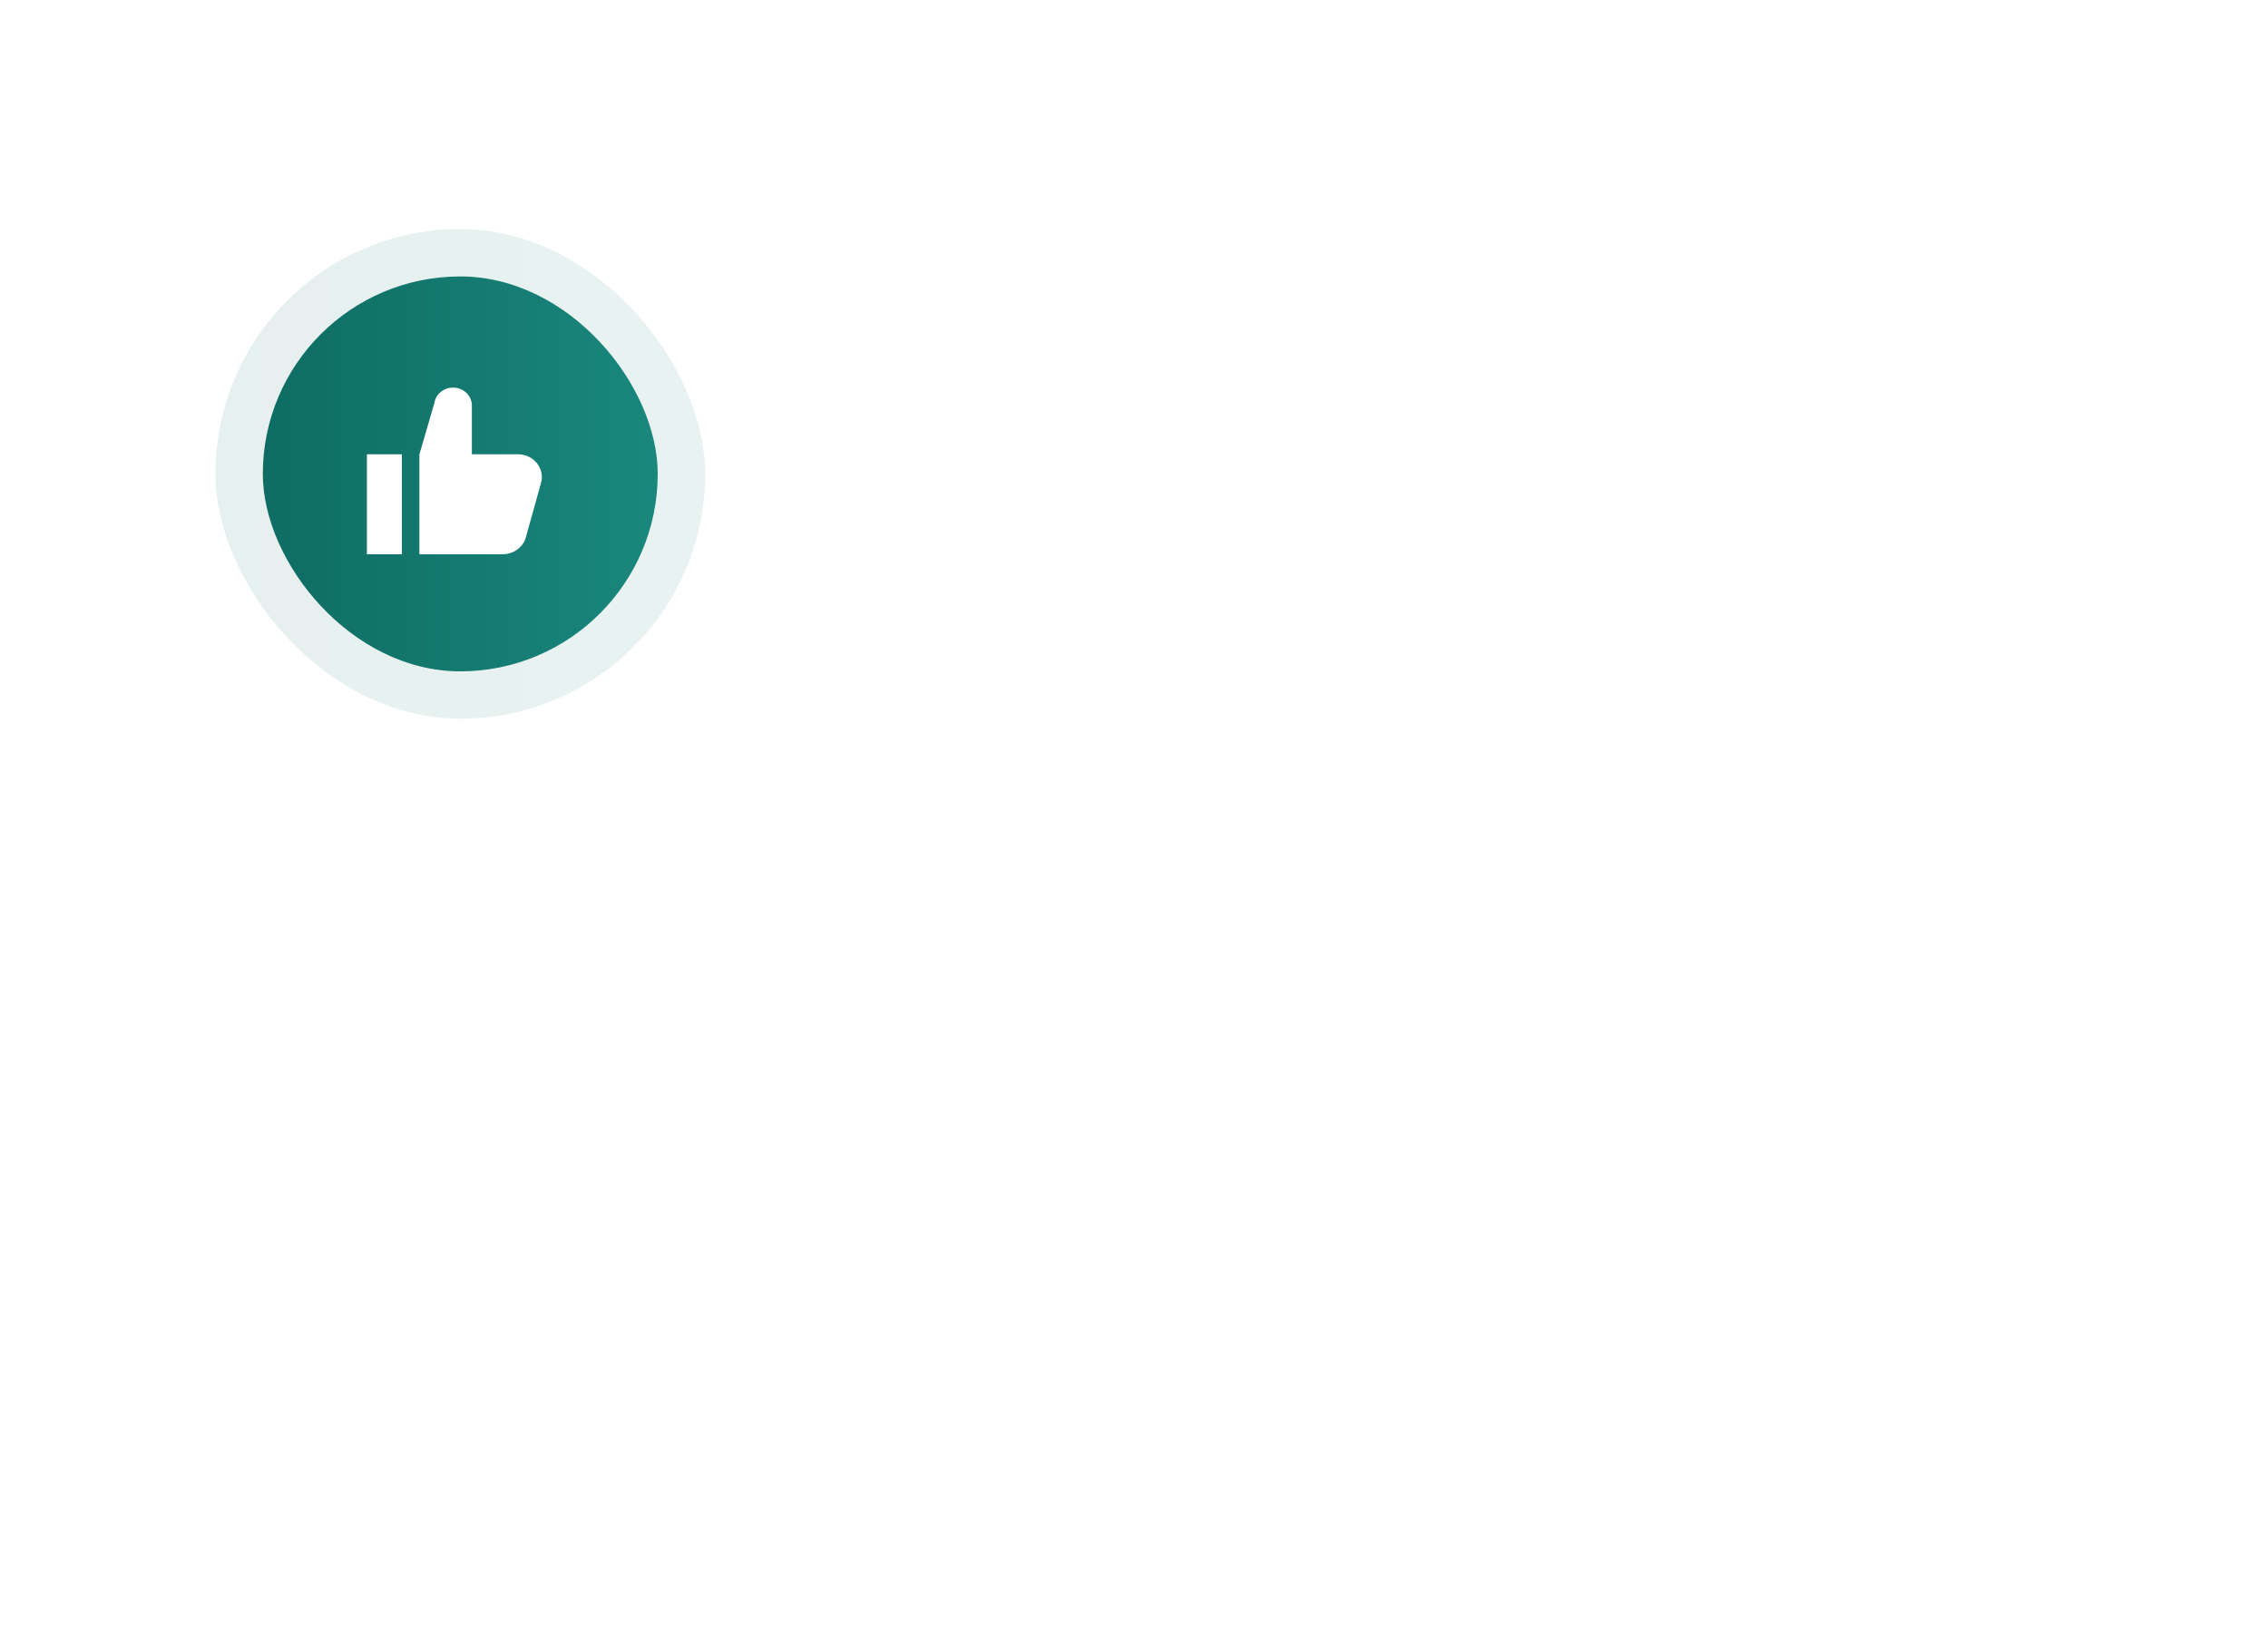
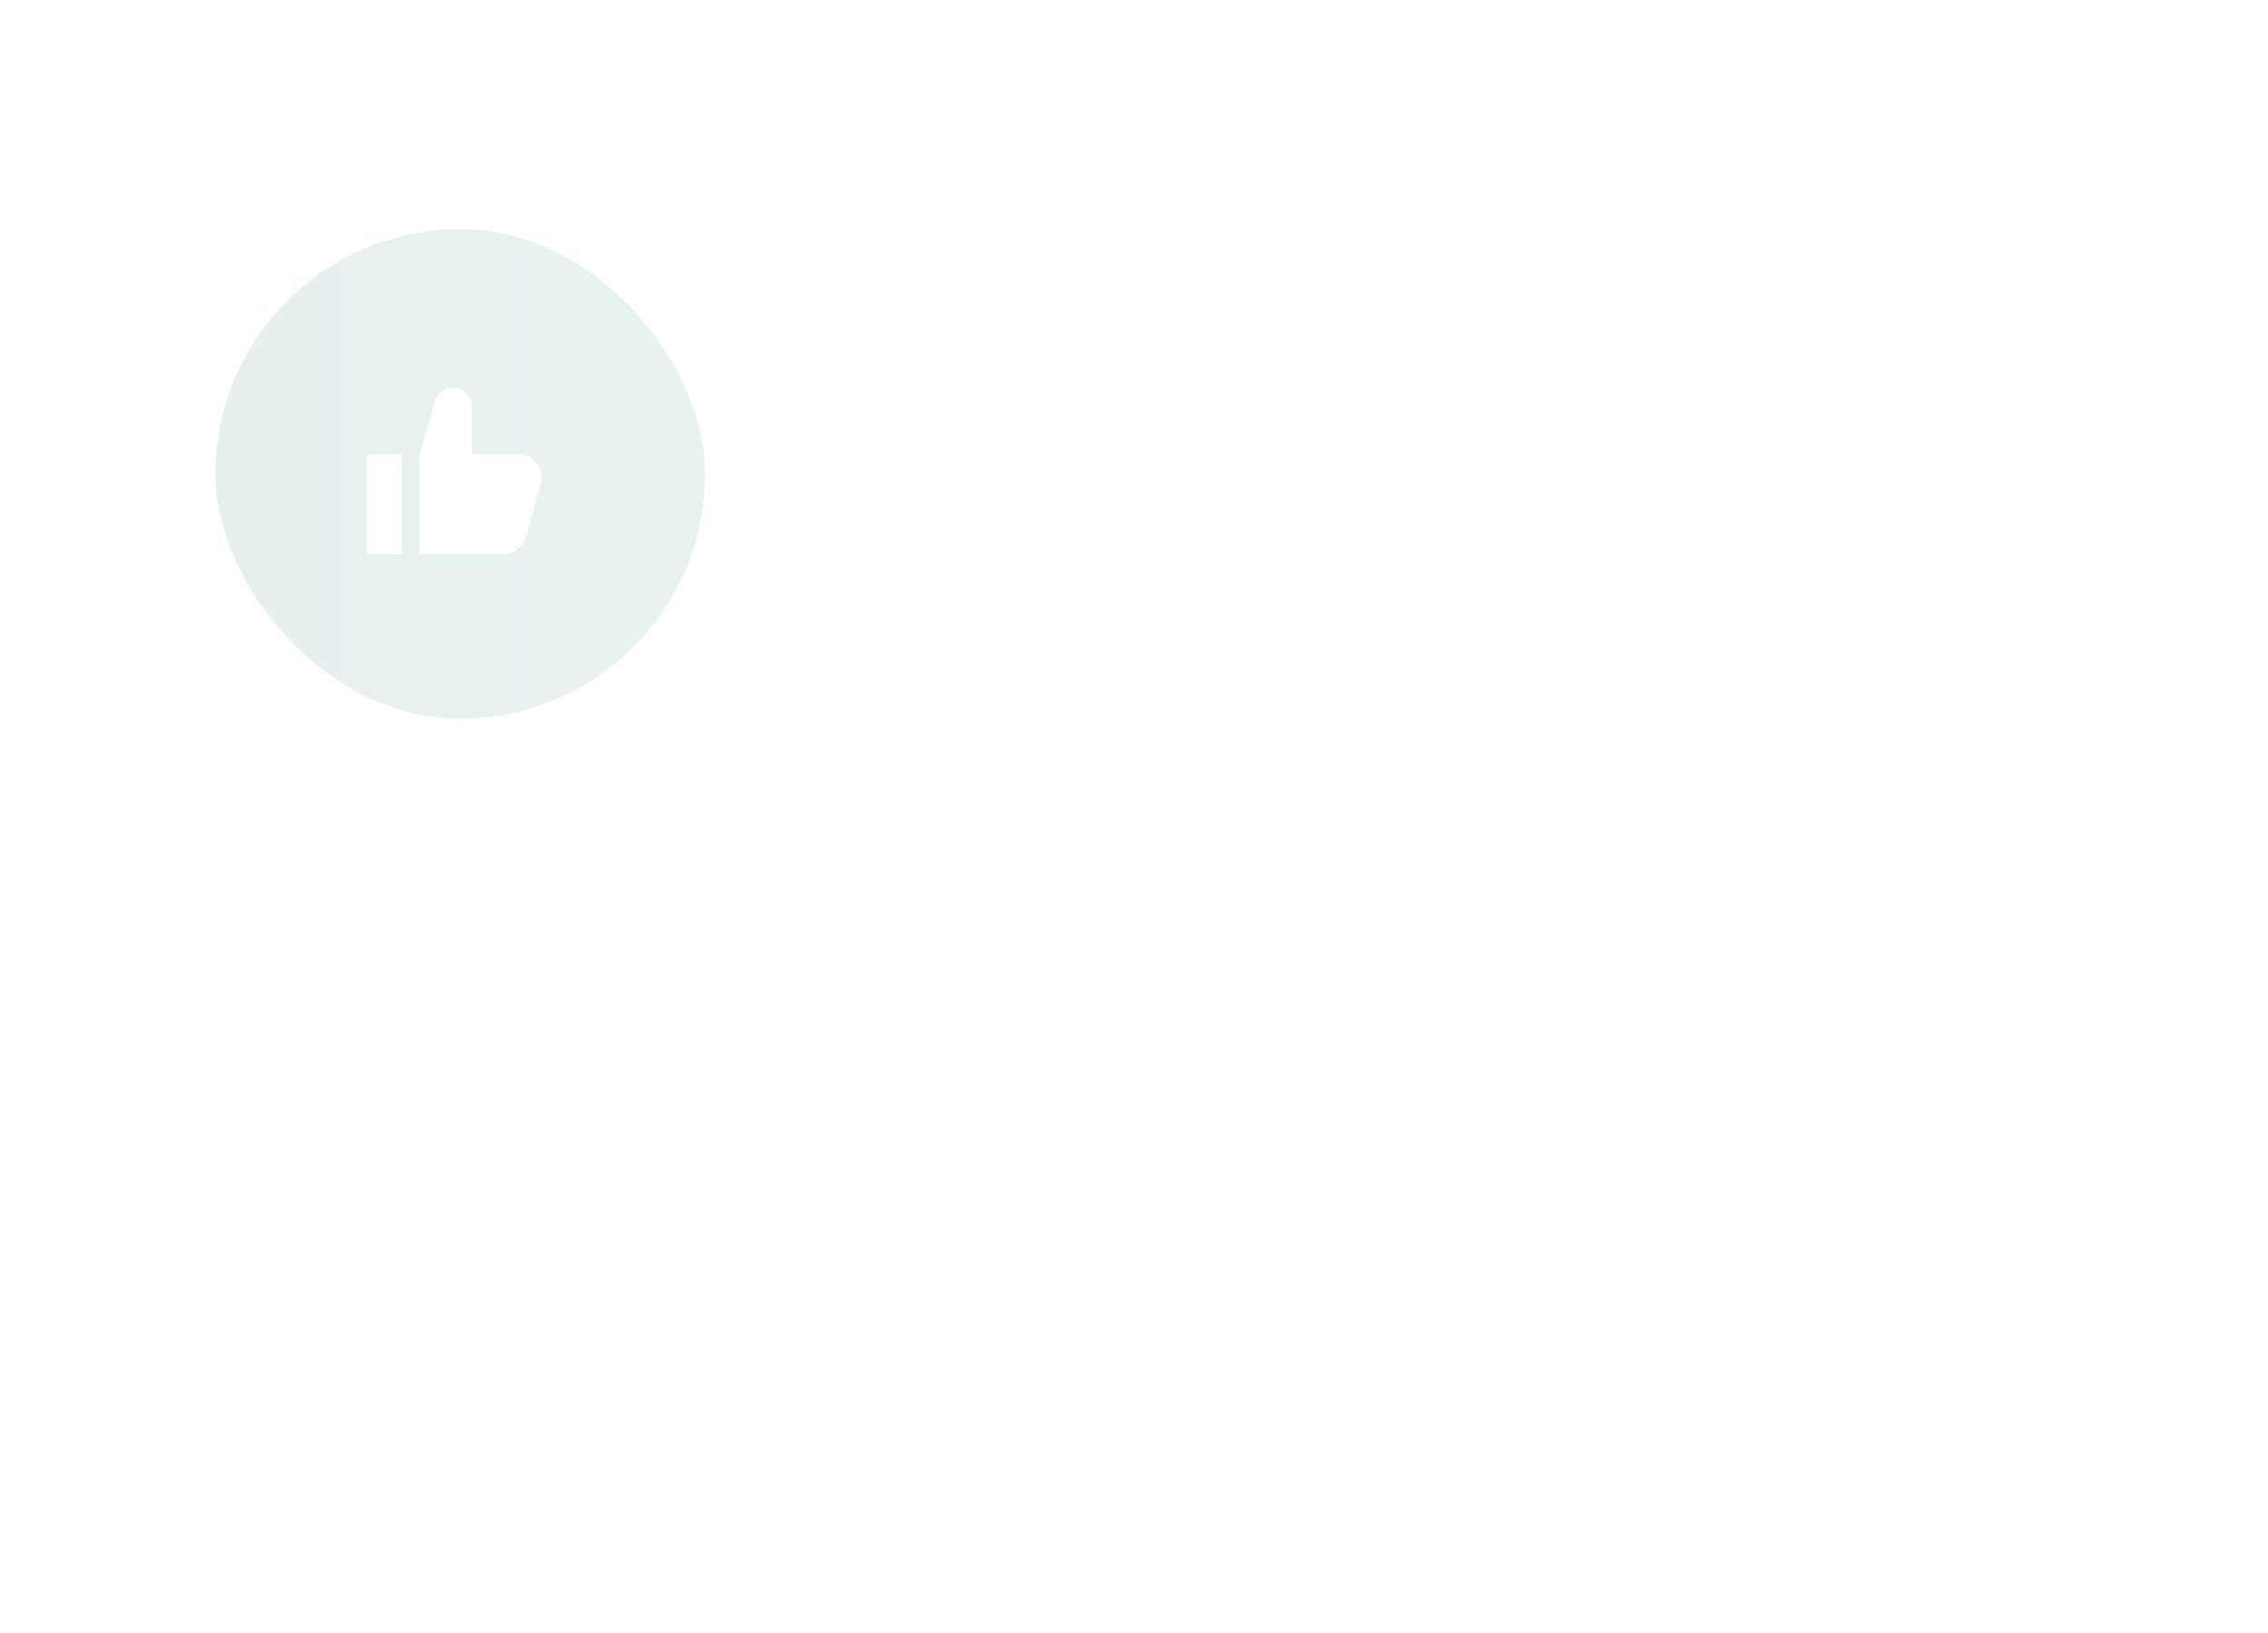
<svg xmlns="http://www.w3.org/2000/svg" width="350" height="252" viewBox="0 0 350 252" fill="none">
  <g filter="url(#filter0_d_84_1630)">
    <rect x="4" width="341.31" height="243.8" rx="12" fill="white" />
  </g>
  <rect opacity="0.1" x="33.25" y="35.35" width="75.56" height="75.56" rx="37.78" fill="url(#paint0_linear_84_1630)" />
-   <rect x="40.56" y="42.66" width="60.94" height="60.94" rx="30.47" fill="url(#paint1_linear_84_1630)" />
  <g clip-path="url(#clip0_84_1630)">
    <path fill-rule="evenodd" clip-rule="evenodd" d="M56.62 85.527H62.02V70.099H56.62V85.527ZM83.523 74.412L81.178 82.814C80.791 84.41 79.299 85.527 77.58 85.527H64.72V70.126L67.041 62.159C67.258 60.809 68.478 59.813 69.914 59.813C71.519 59.813 72.82 61.052 72.82 62.581V70.099H79.925C82.3 70.099 84.058 72.209 83.523 74.412Z" fill="white" />
  </g>
  <defs>
    <filter id="filter0_d_84_1630" x="0" y="0" width="349.31" height="251.8" filterUnits="userSpaceOnUse" color-interpolation-filters="sRGB">
      <feFlood flood-opacity="0" result="BackgroundImageFix" />
      <feColorMatrix in="SourceAlpha" type="matrix" values="0 0 0 0 0 0 0 0 0 0 0 0 0 0 0 0 0 0 127 0" result="hardAlpha" />
      <feOffset dy="4" />
      <feGaussianBlur stdDeviation="2" />
      <feComposite in2="hardAlpha" operator="out" />
      <feColorMatrix type="matrix" values="0 0 0 0 0 0 0 0 0 0 0 0 0 0 0 0 0 0 0.02 0" />
      <feBlend mode="normal" in2="BackgroundImageFix" result="effect1_dropShadow_84_1630" />
      <feBlend mode="normal" in="SourceGraphic" in2="effect1_dropShadow_84_1630" result="shape" />
    </filter>
    <linearGradient id="paint0_linear_84_1630" x1="33.25" y1="73.13" x2="108.81" y2="73.13" gradientUnits="userSpaceOnUse">
      <stop stop-color="#0E6C63" />
      <stop offset="1" stop-color="#1A877D" />
    </linearGradient>
    <linearGradient id="paint1_linear_84_1630" x1="40.56" y1="73.13" x2="101.501" y2="73.13" gradientUnits="userSpaceOnUse">
      <stop stop-color="#0E6C63" />
      <stop offset="1" stop-color="#1A877D" />
    </linearGradient>
    <clipPath id="clip0_84_1630">
      <rect width="27" height="27" fill="white" transform="translate(56.62 59.17)" />
    </clipPath>
  </defs>
</svg>